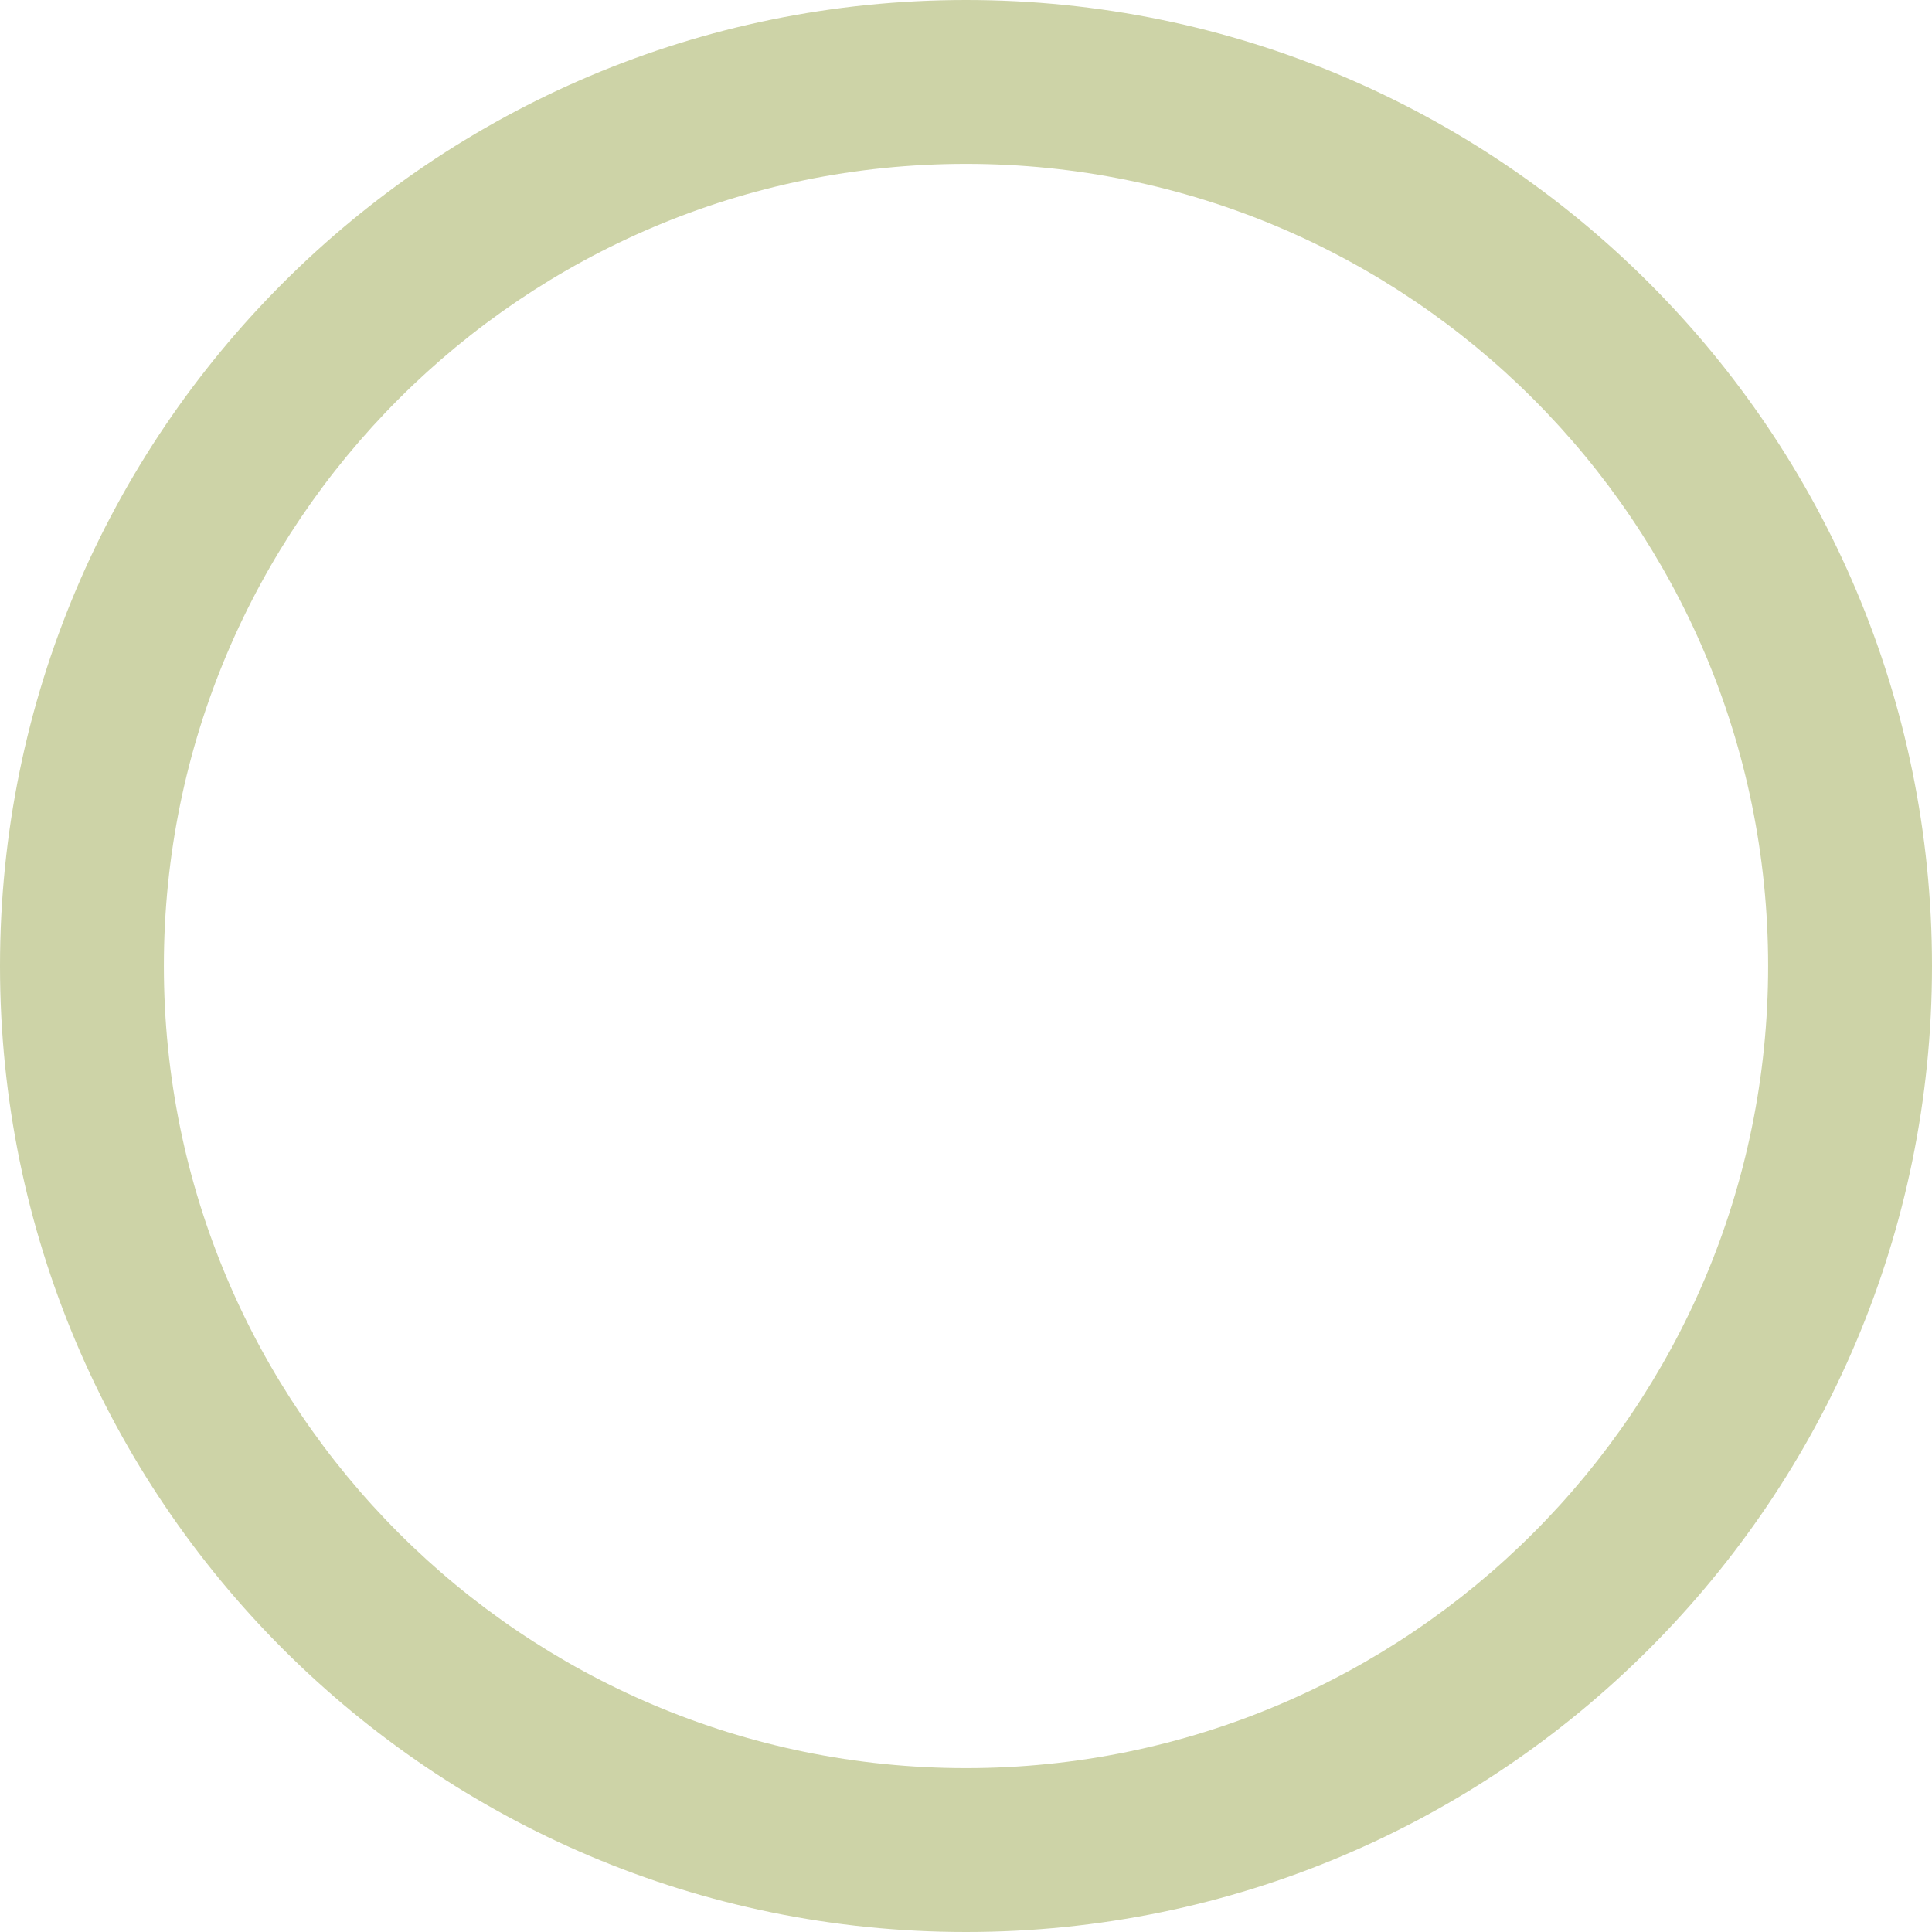
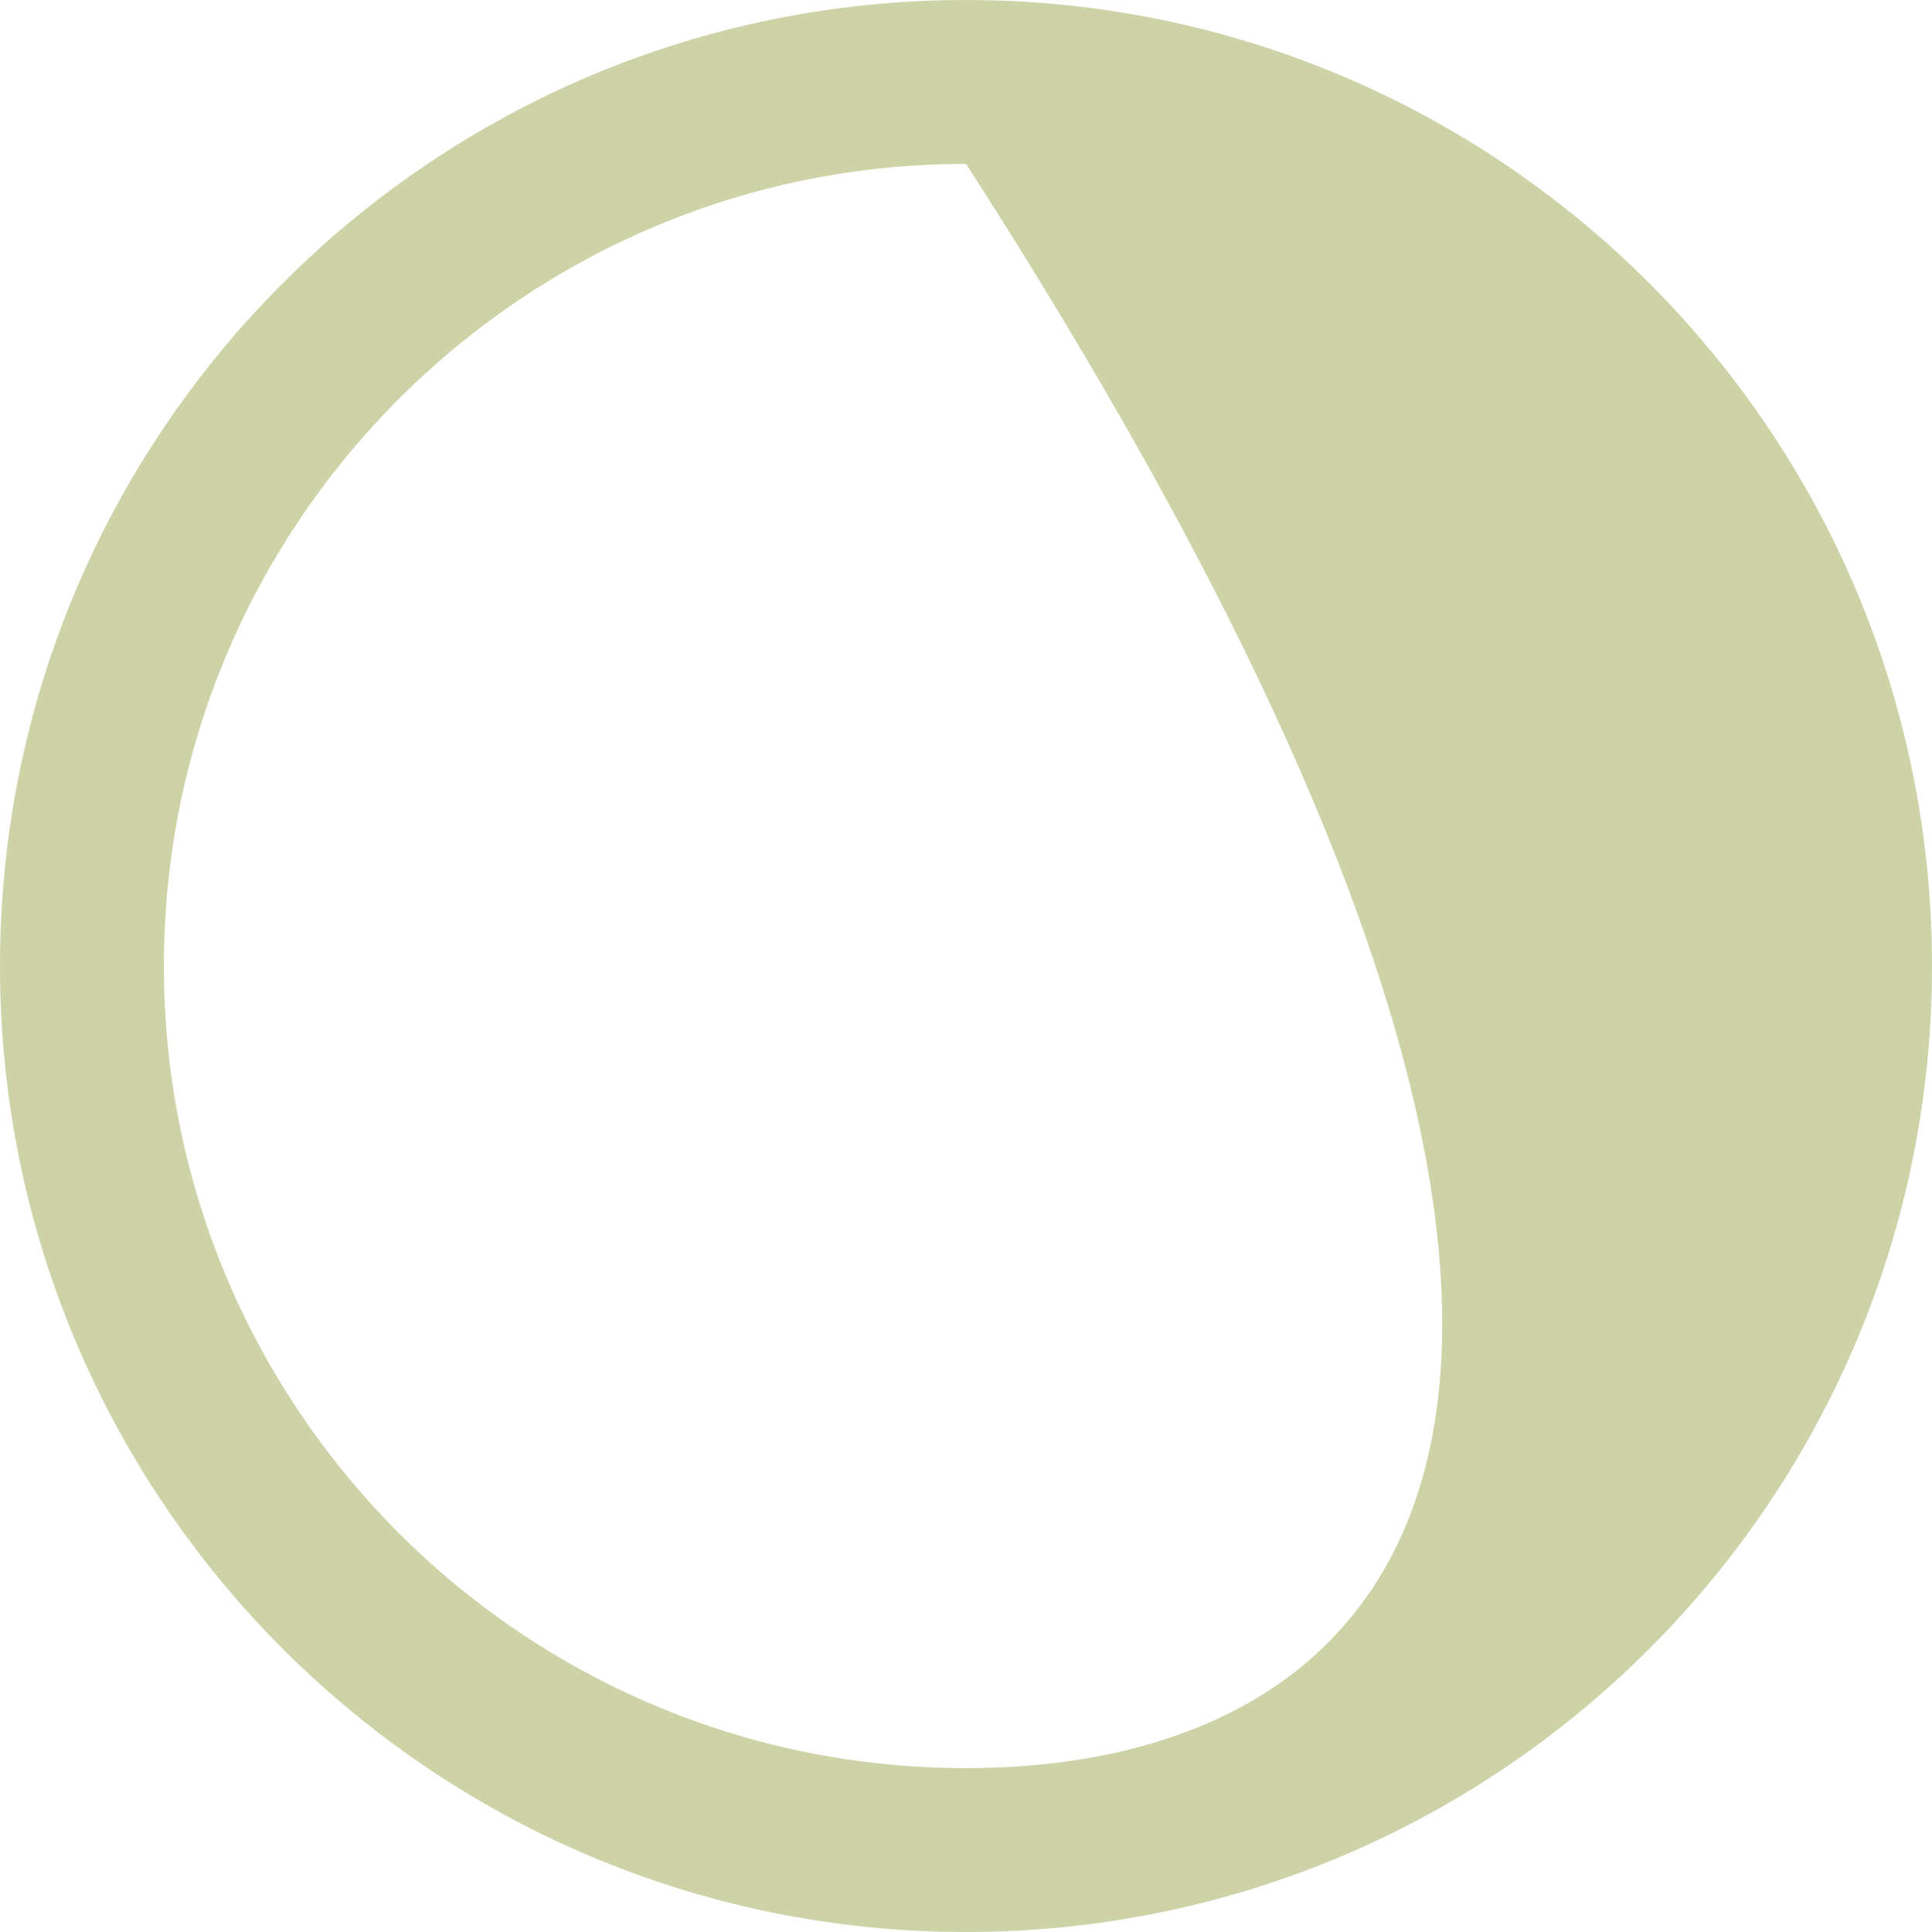
<svg xmlns="http://www.w3.org/2000/svg" width="172" height="172" viewBox="0 0 172 172" fill="none">
-   <path d="M86 0C38.508 0 0 38.508 0 86C0 133.492 38.508 172 86 172C133.492 172 172 133.492 172 86C172 38.508 133.492 0 86 0ZM86 157.411C46.571 157.411 14.589 125.429 14.589 86C14.589 46.571 46.571 14.589 86 14.589C125.429 14.589 157.411 46.571 157.411 86C157.411 125.429 125.429 157.411 86 157.411Z" fill="#CDD3A7" />
+   <path d="M86 0C38.508 0 0 38.508 0 86C0 133.492 38.508 172 86 172C133.492 172 172 133.492 172 86C172 38.508 133.492 0 86 0ZM86 157.411C46.571 157.411 14.589 125.429 14.589 86C14.589 46.571 46.571 14.589 86 14.589C157.411 125.429 125.429 157.411 86 157.411Z" fill="#CDD3A7" />
</svg>